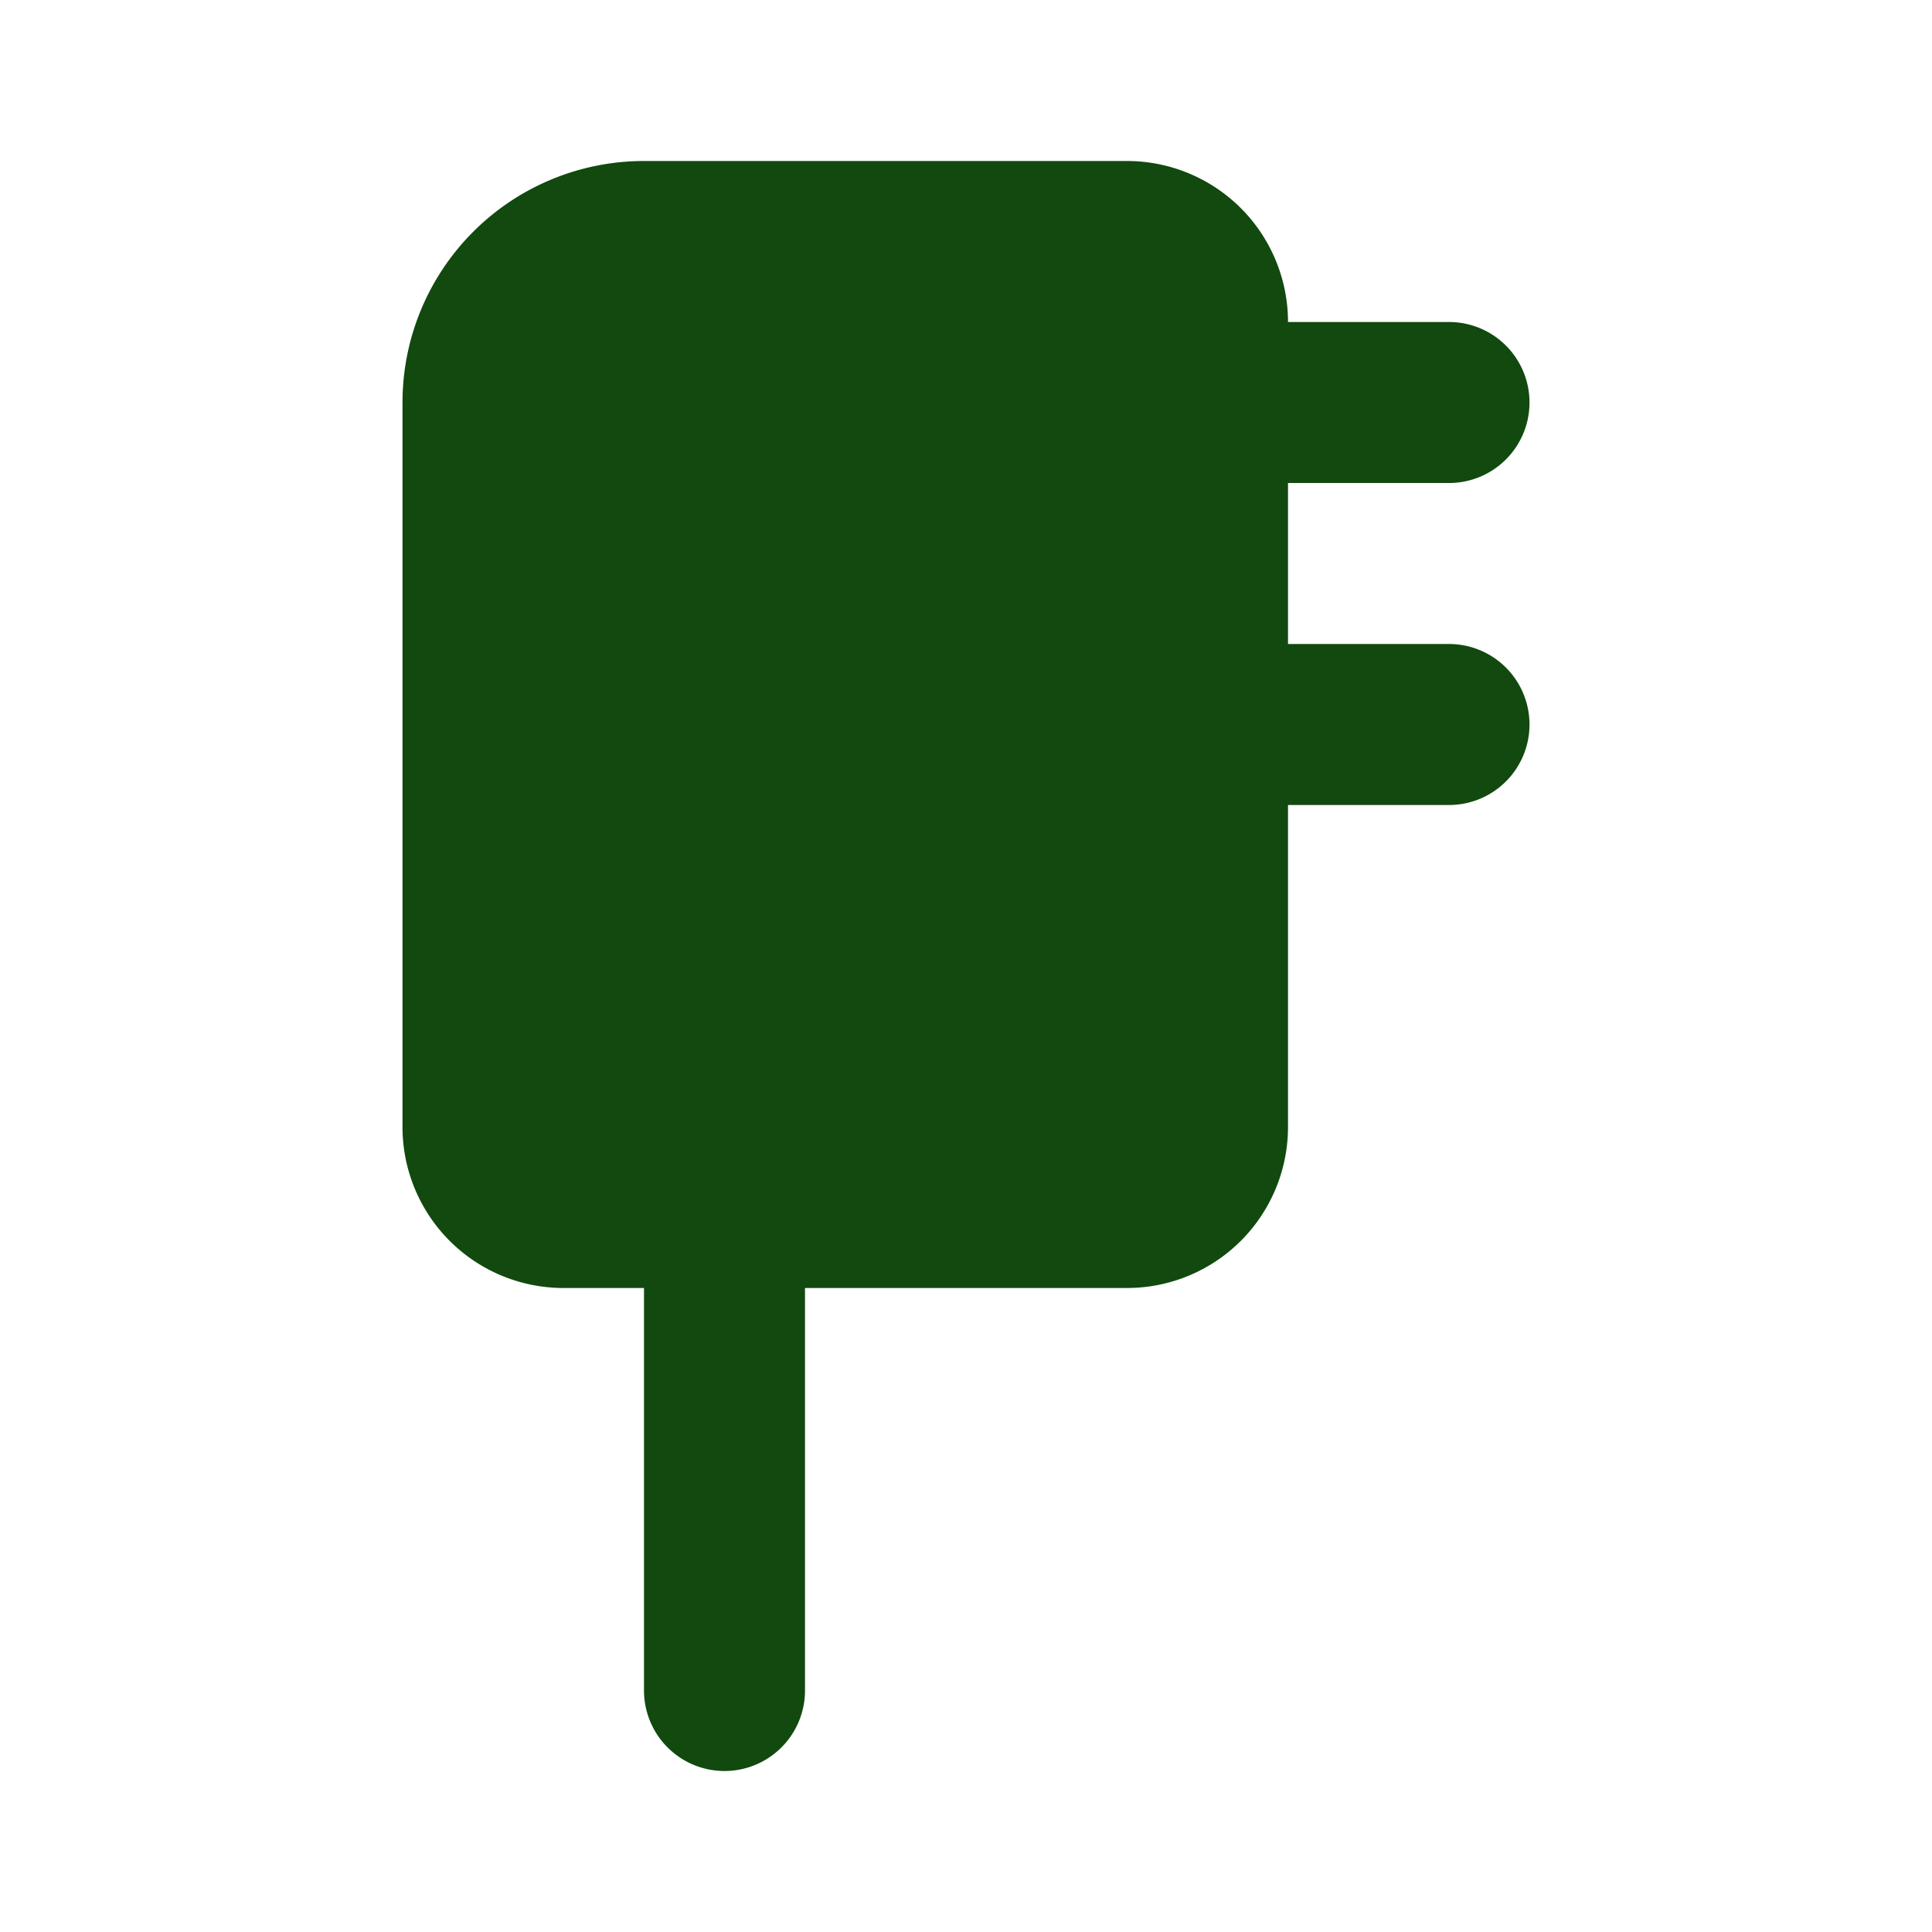
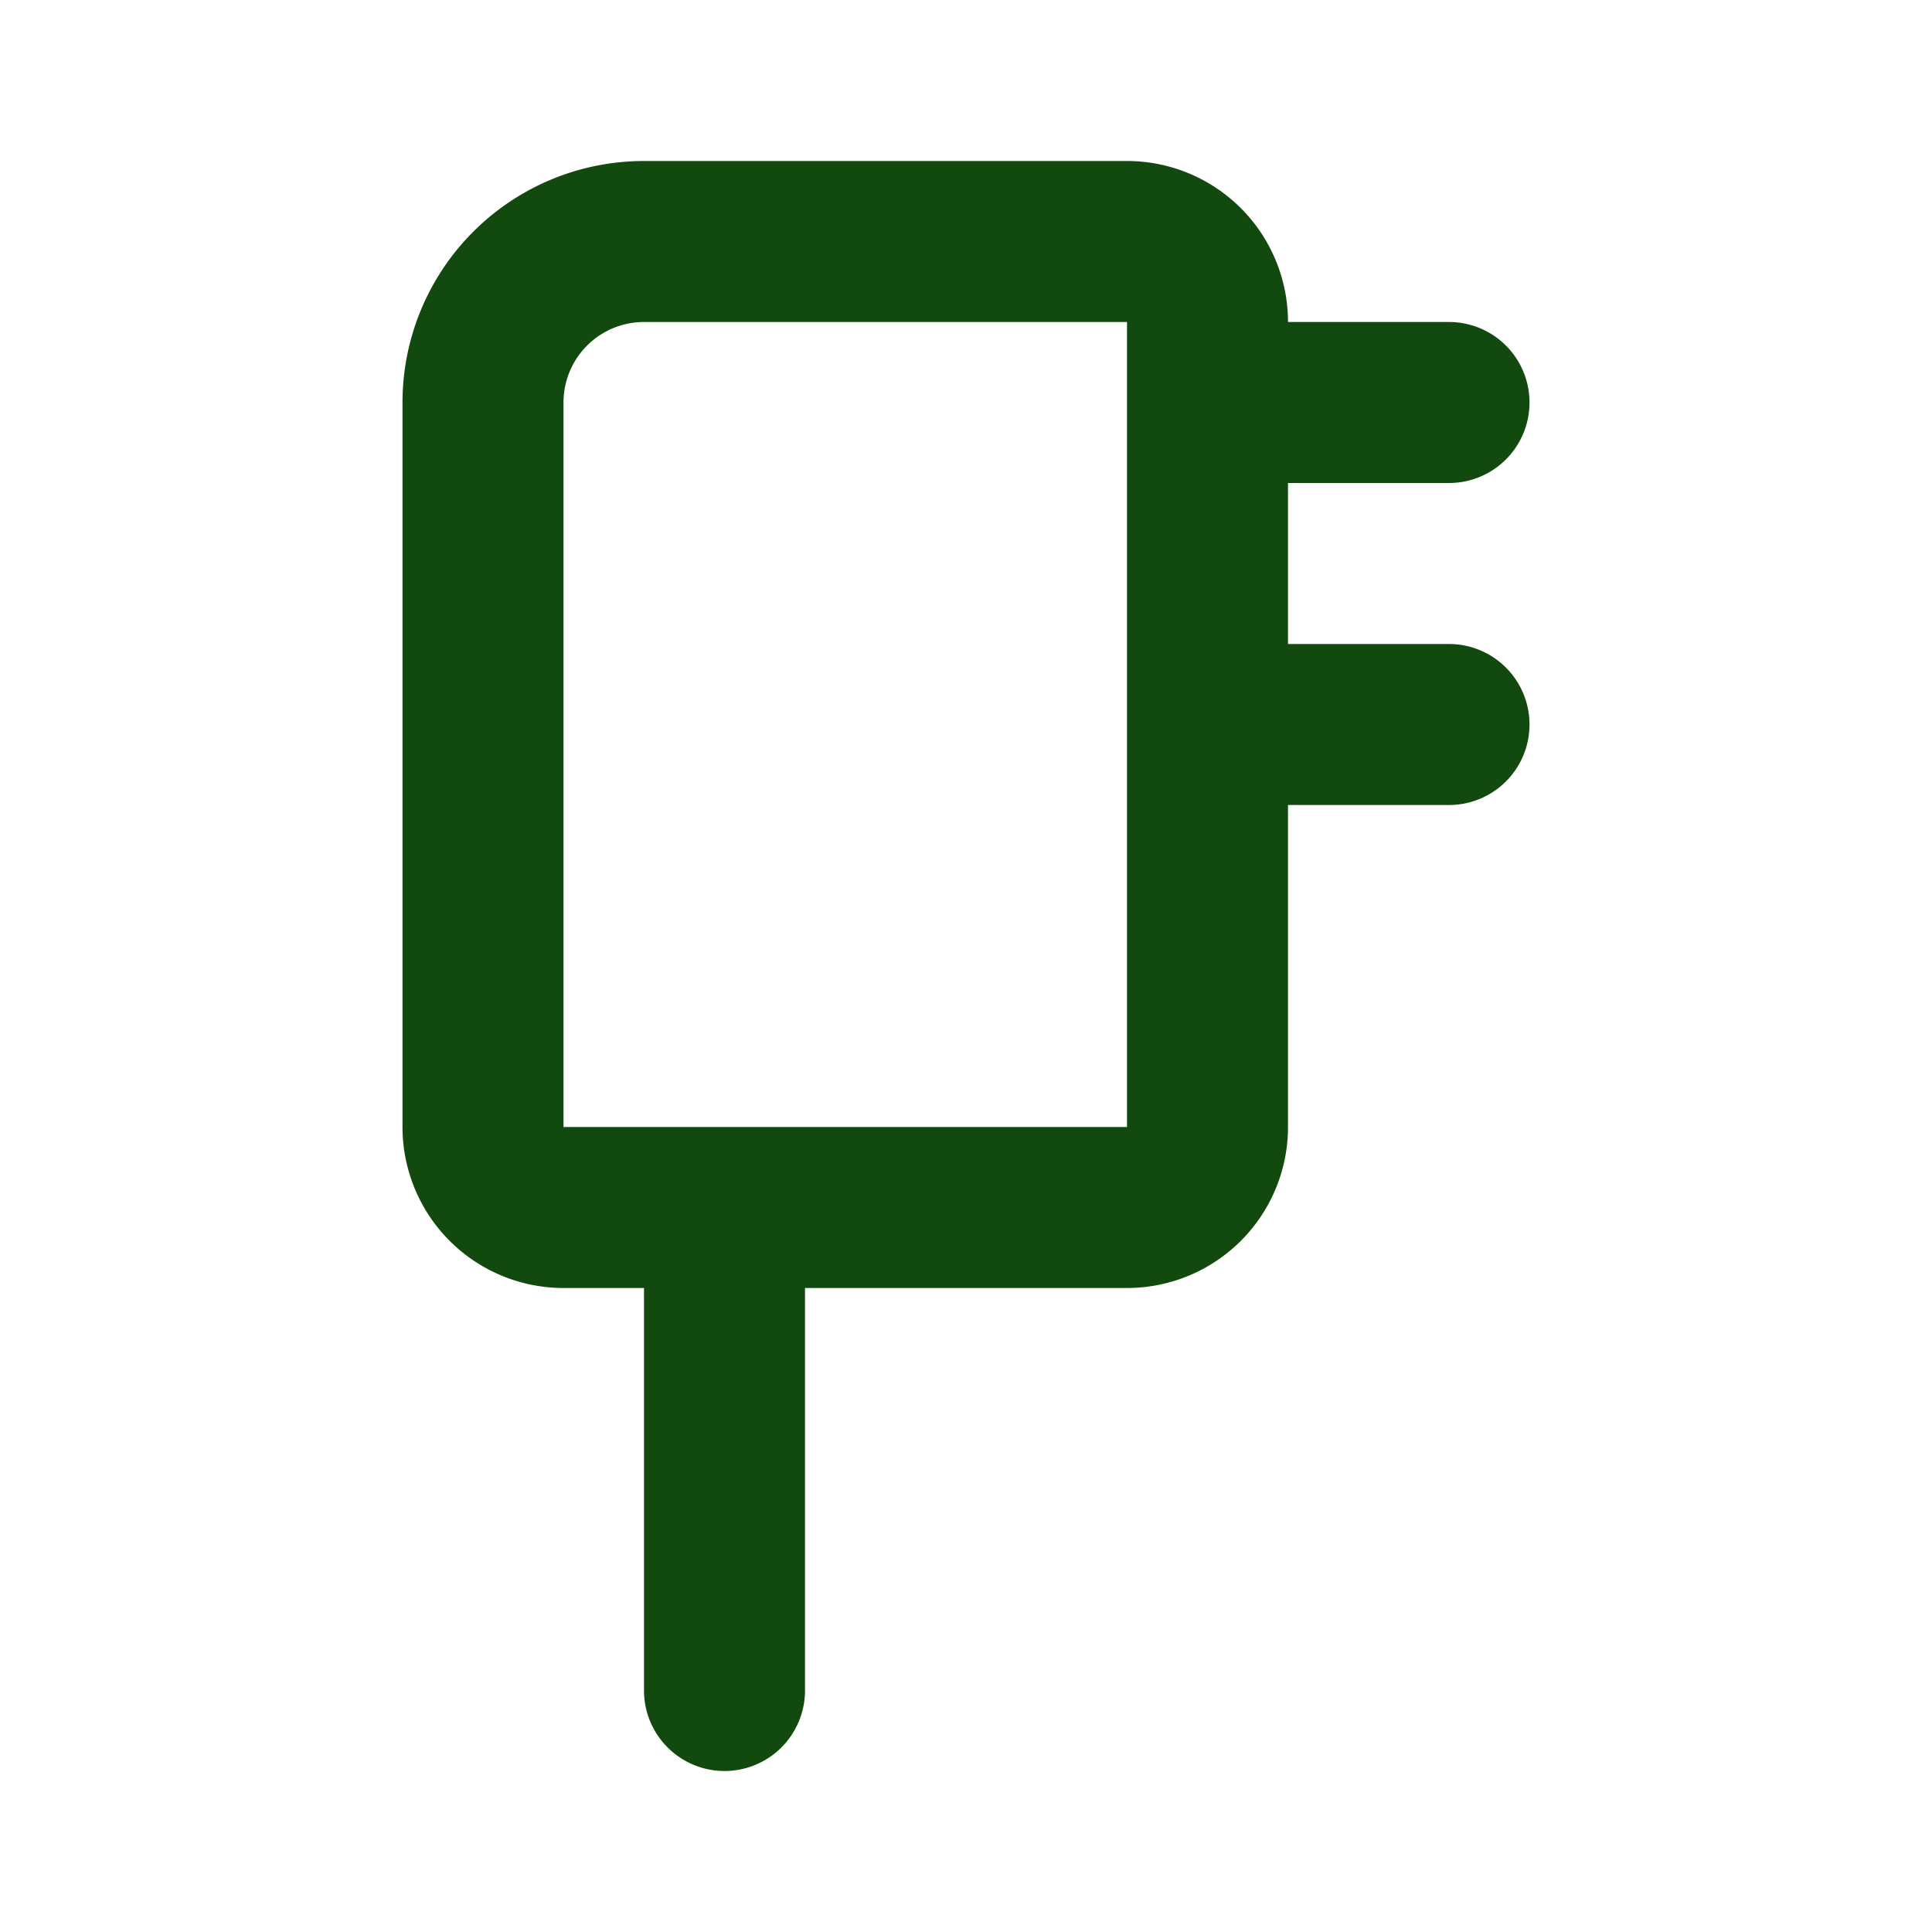
<svg xmlns="http://www.w3.org/2000/svg" fill="#11490F" width="256px" height="256px" viewBox="0 0 24 24" id="adapter-3" data-name="Flat Line" class="icon flat-line">
  <g id="SVGRepo_bgCarrier" stroke-width="0" />
  <g id="SVGRepo_tracerCarrier" stroke-linecap="round" stroke-linejoin="round" />
  <g id="SVGRepo_iconCarrier">
-     <path id="secondary" d="M8,3h6a1,1,0,0,1,1,1V14a1,1,0,0,1-1,1H7a1,1,0,0,1-1-1V5A2,2,0,0,1,8,3Z" style="fill: #11490F; stroke-width: 2;" />
    <path id="primary" d="M15,5h3M15,9h3M9,15v6m6-7V4a1,1,0,0,0-1-1H8A2,2,0,0,0,6,5v9a1,1,0,0,0,1,1h7A1,1,0,0,0,15,14Z" style="fill: none; stroke: #11490F; stroke-linecap: round; stroke-linejoin: round; stroke-width: 2;" />
  </g>
</svg>